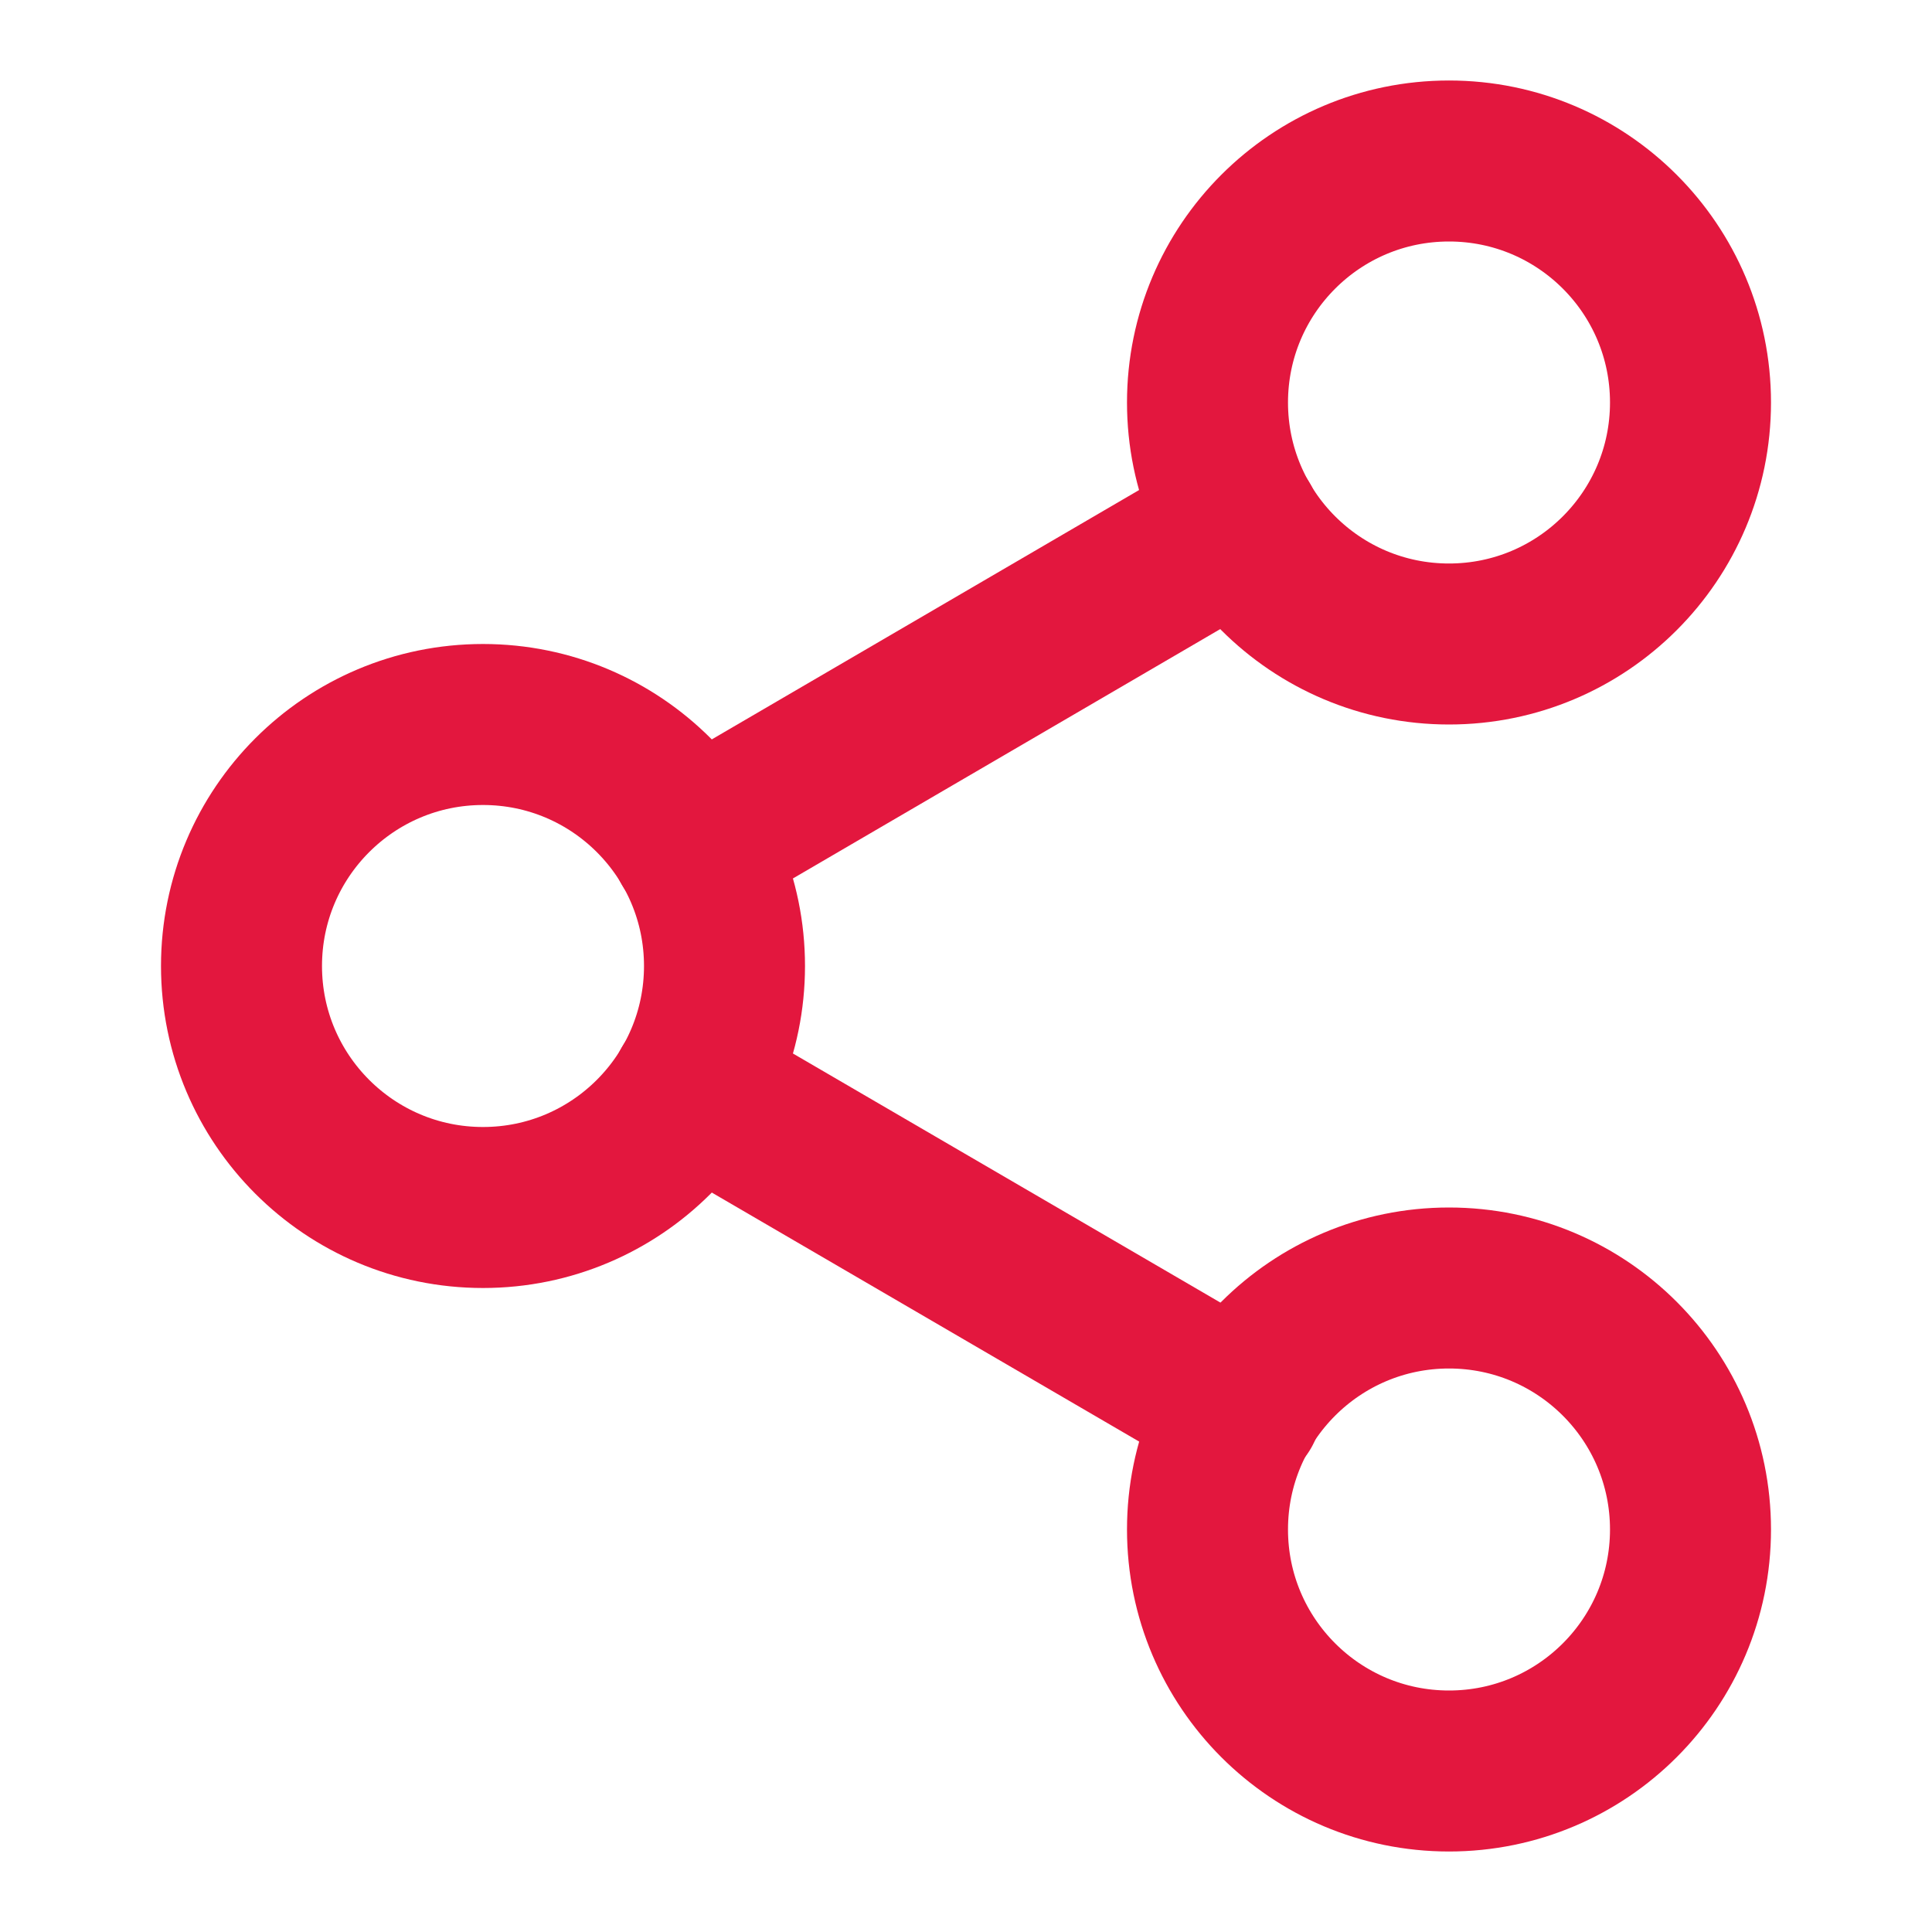
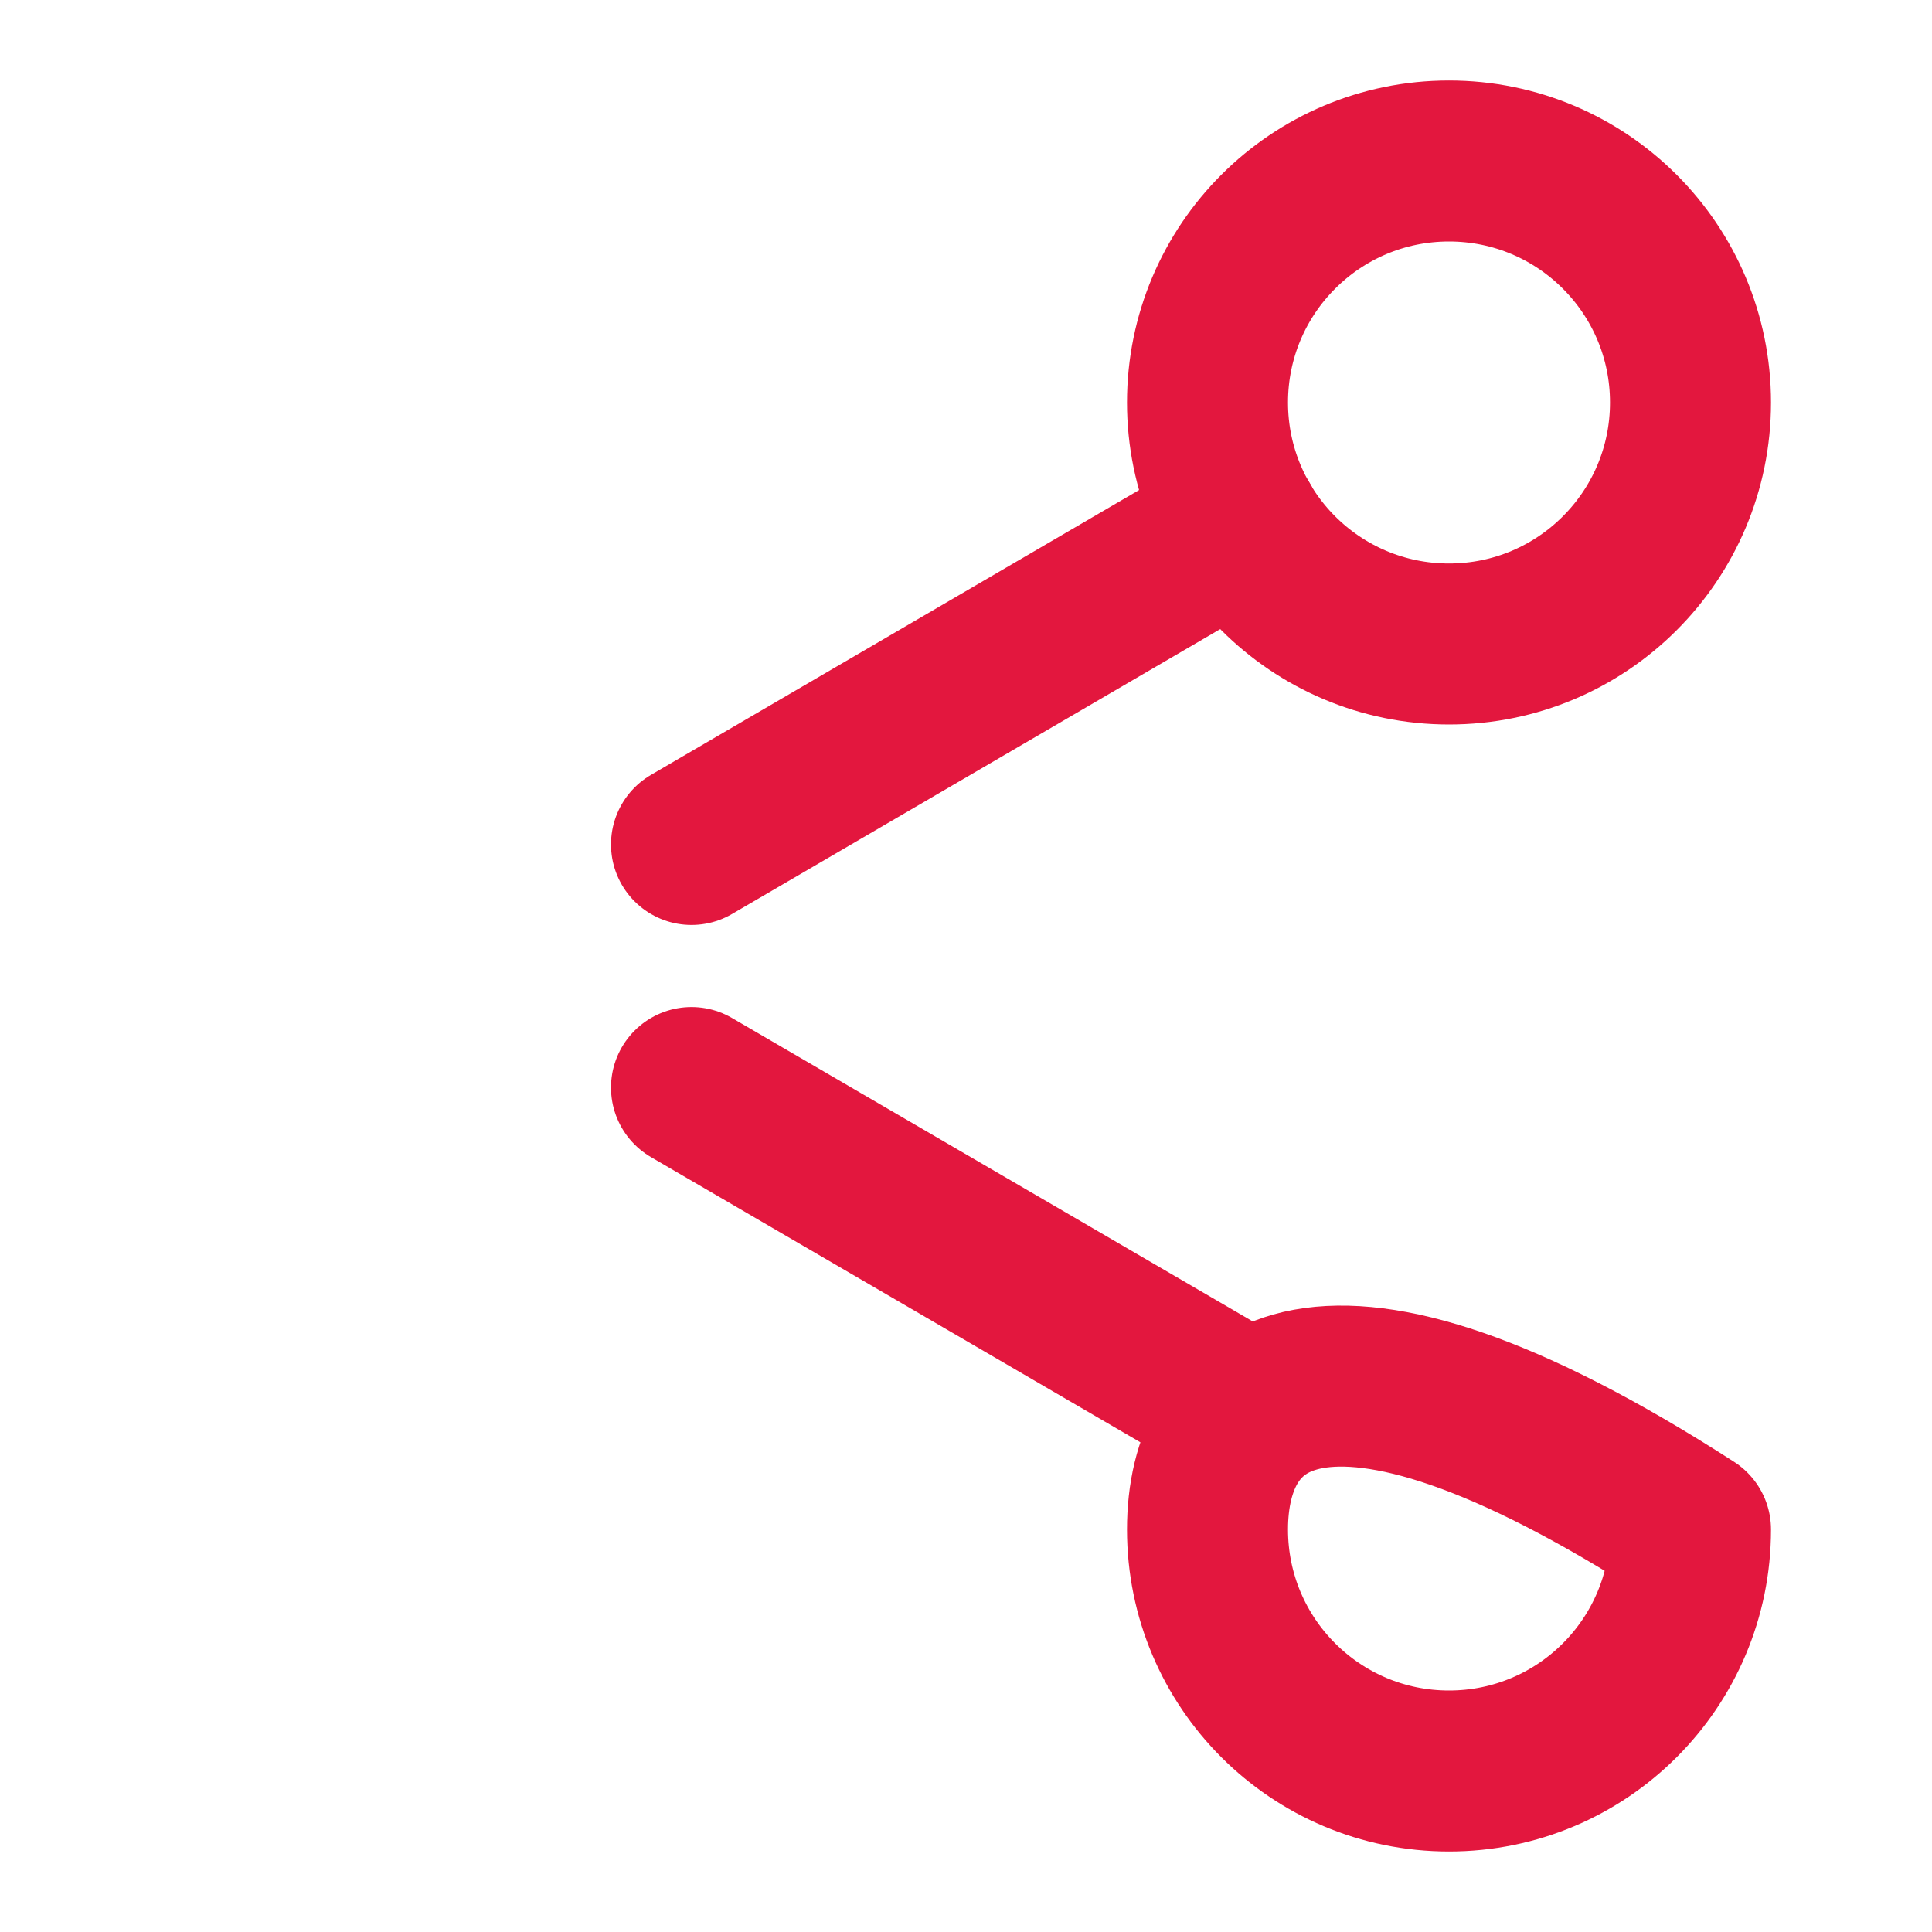
<svg xmlns="http://www.w3.org/2000/svg" width="24" height="24" viewBox="0 0 24 24" fill="none">
  <path fill-rule="evenodd" clip-rule="evenodd" d="M18 8C19.657 8 21 6.657 21 5C21 3.343 19.657 2 18 2C16.343 2 15 3.343 15 5C15 6.657 16.343 8 18 8Z" stroke="#E3173E" stroke-width="2" stroke-linecap="round" stroke-linejoin="round" />
-   <path fill-rule="evenodd" clip-rule="evenodd" d="M6 15C7.657 15 9 13.657 9 12C9 10.343 7.657 9 6 9C4.343 9 3 10.343 3 12C3 13.657 4.343 15 6 15Z" stroke="#E3173E" stroke-width="2" stroke-linecap="round" stroke-linejoin="round" />
-   <path fill-rule="evenodd" clip-rule="evenodd" d="M18 22C19.657 22 21 20.657 21 19C21 17.343 19.657 16 18 16C16.343 16 15 17.343 15 19C15 20.657 16.343 22 18 22Z" stroke="#E3173E" stroke-width="2" stroke-linecap="round" stroke-linejoin="round" />
+   <path fill-rule="evenodd" clip-rule="evenodd" d="M18 22C19.657 22 21 20.657 21 19C16.343 16 15 17.343 15 19C15 20.657 16.343 22 18 22Z" stroke="#E3173E" stroke-width="2" stroke-linecap="round" stroke-linejoin="round" />
  <path d="M8.59 13.51L15.42 17.49" stroke="#E3173E" stroke-width="2" stroke-linecap="round" stroke-linejoin="round" />
  <path d="M15.41 6.51L8.59 10.49" stroke="#E3173E" stroke-width="2" stroke-linecap="round" stroke-linejoin="round" />
</svg>